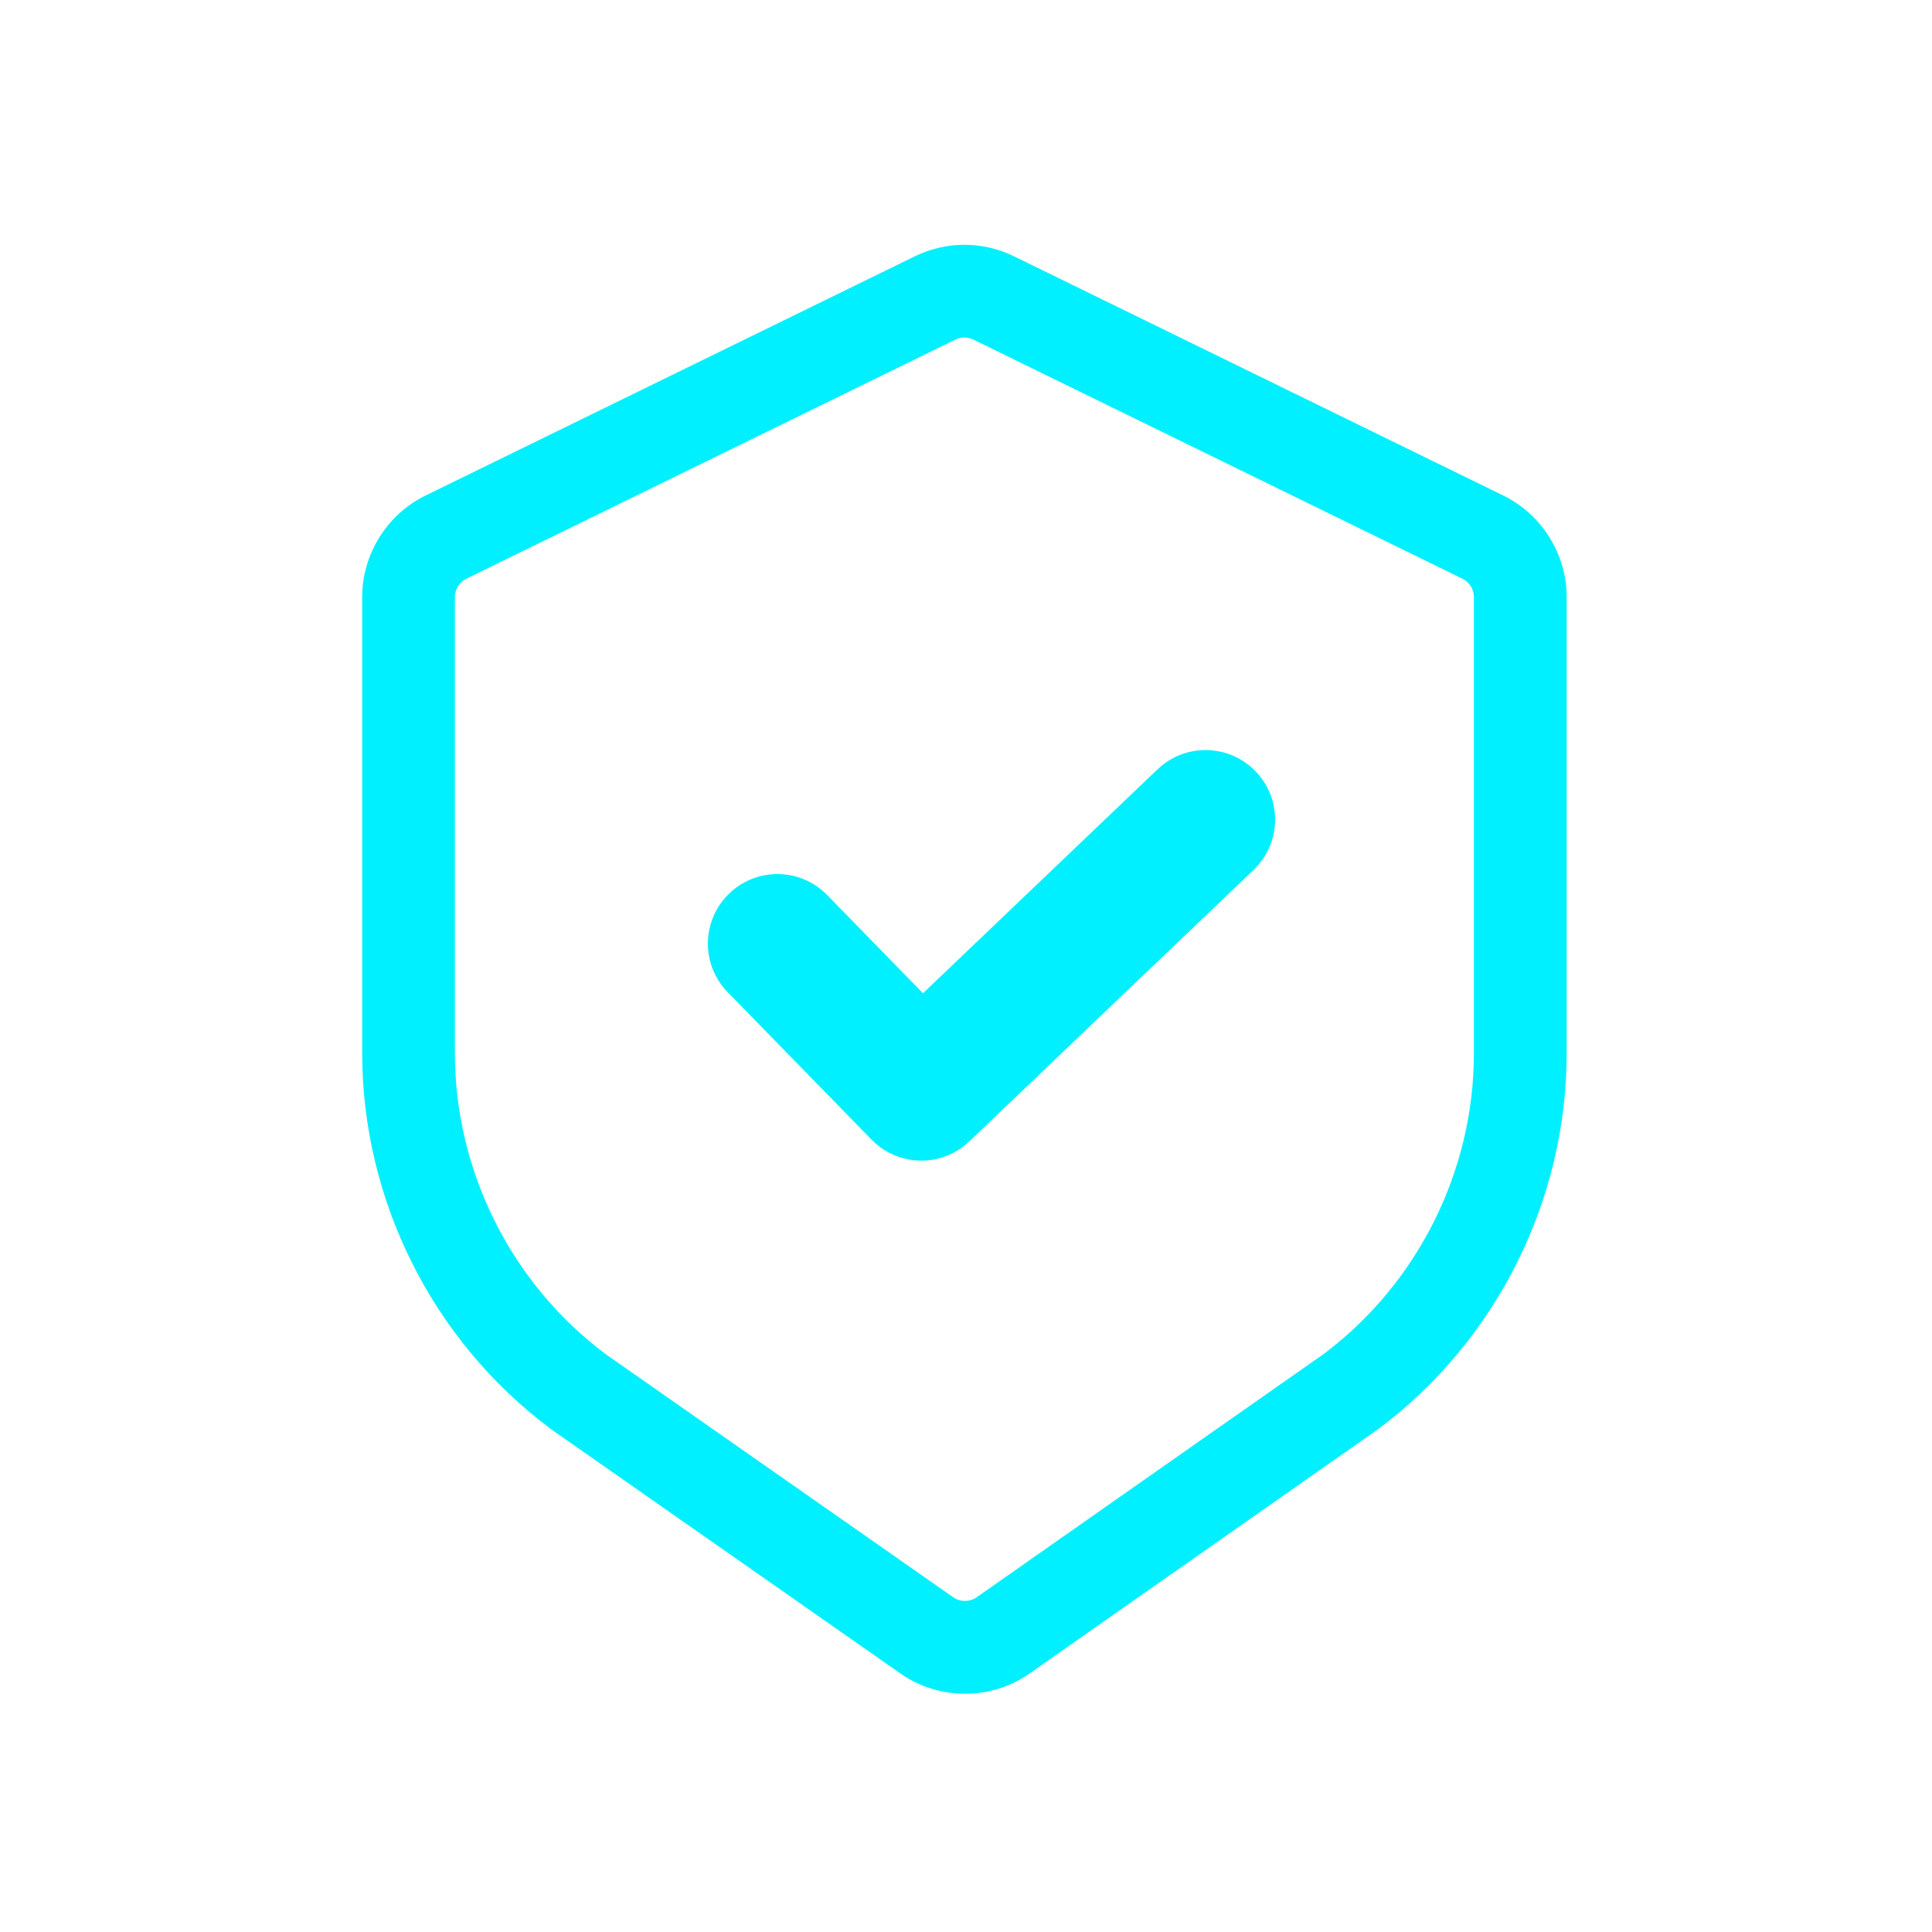
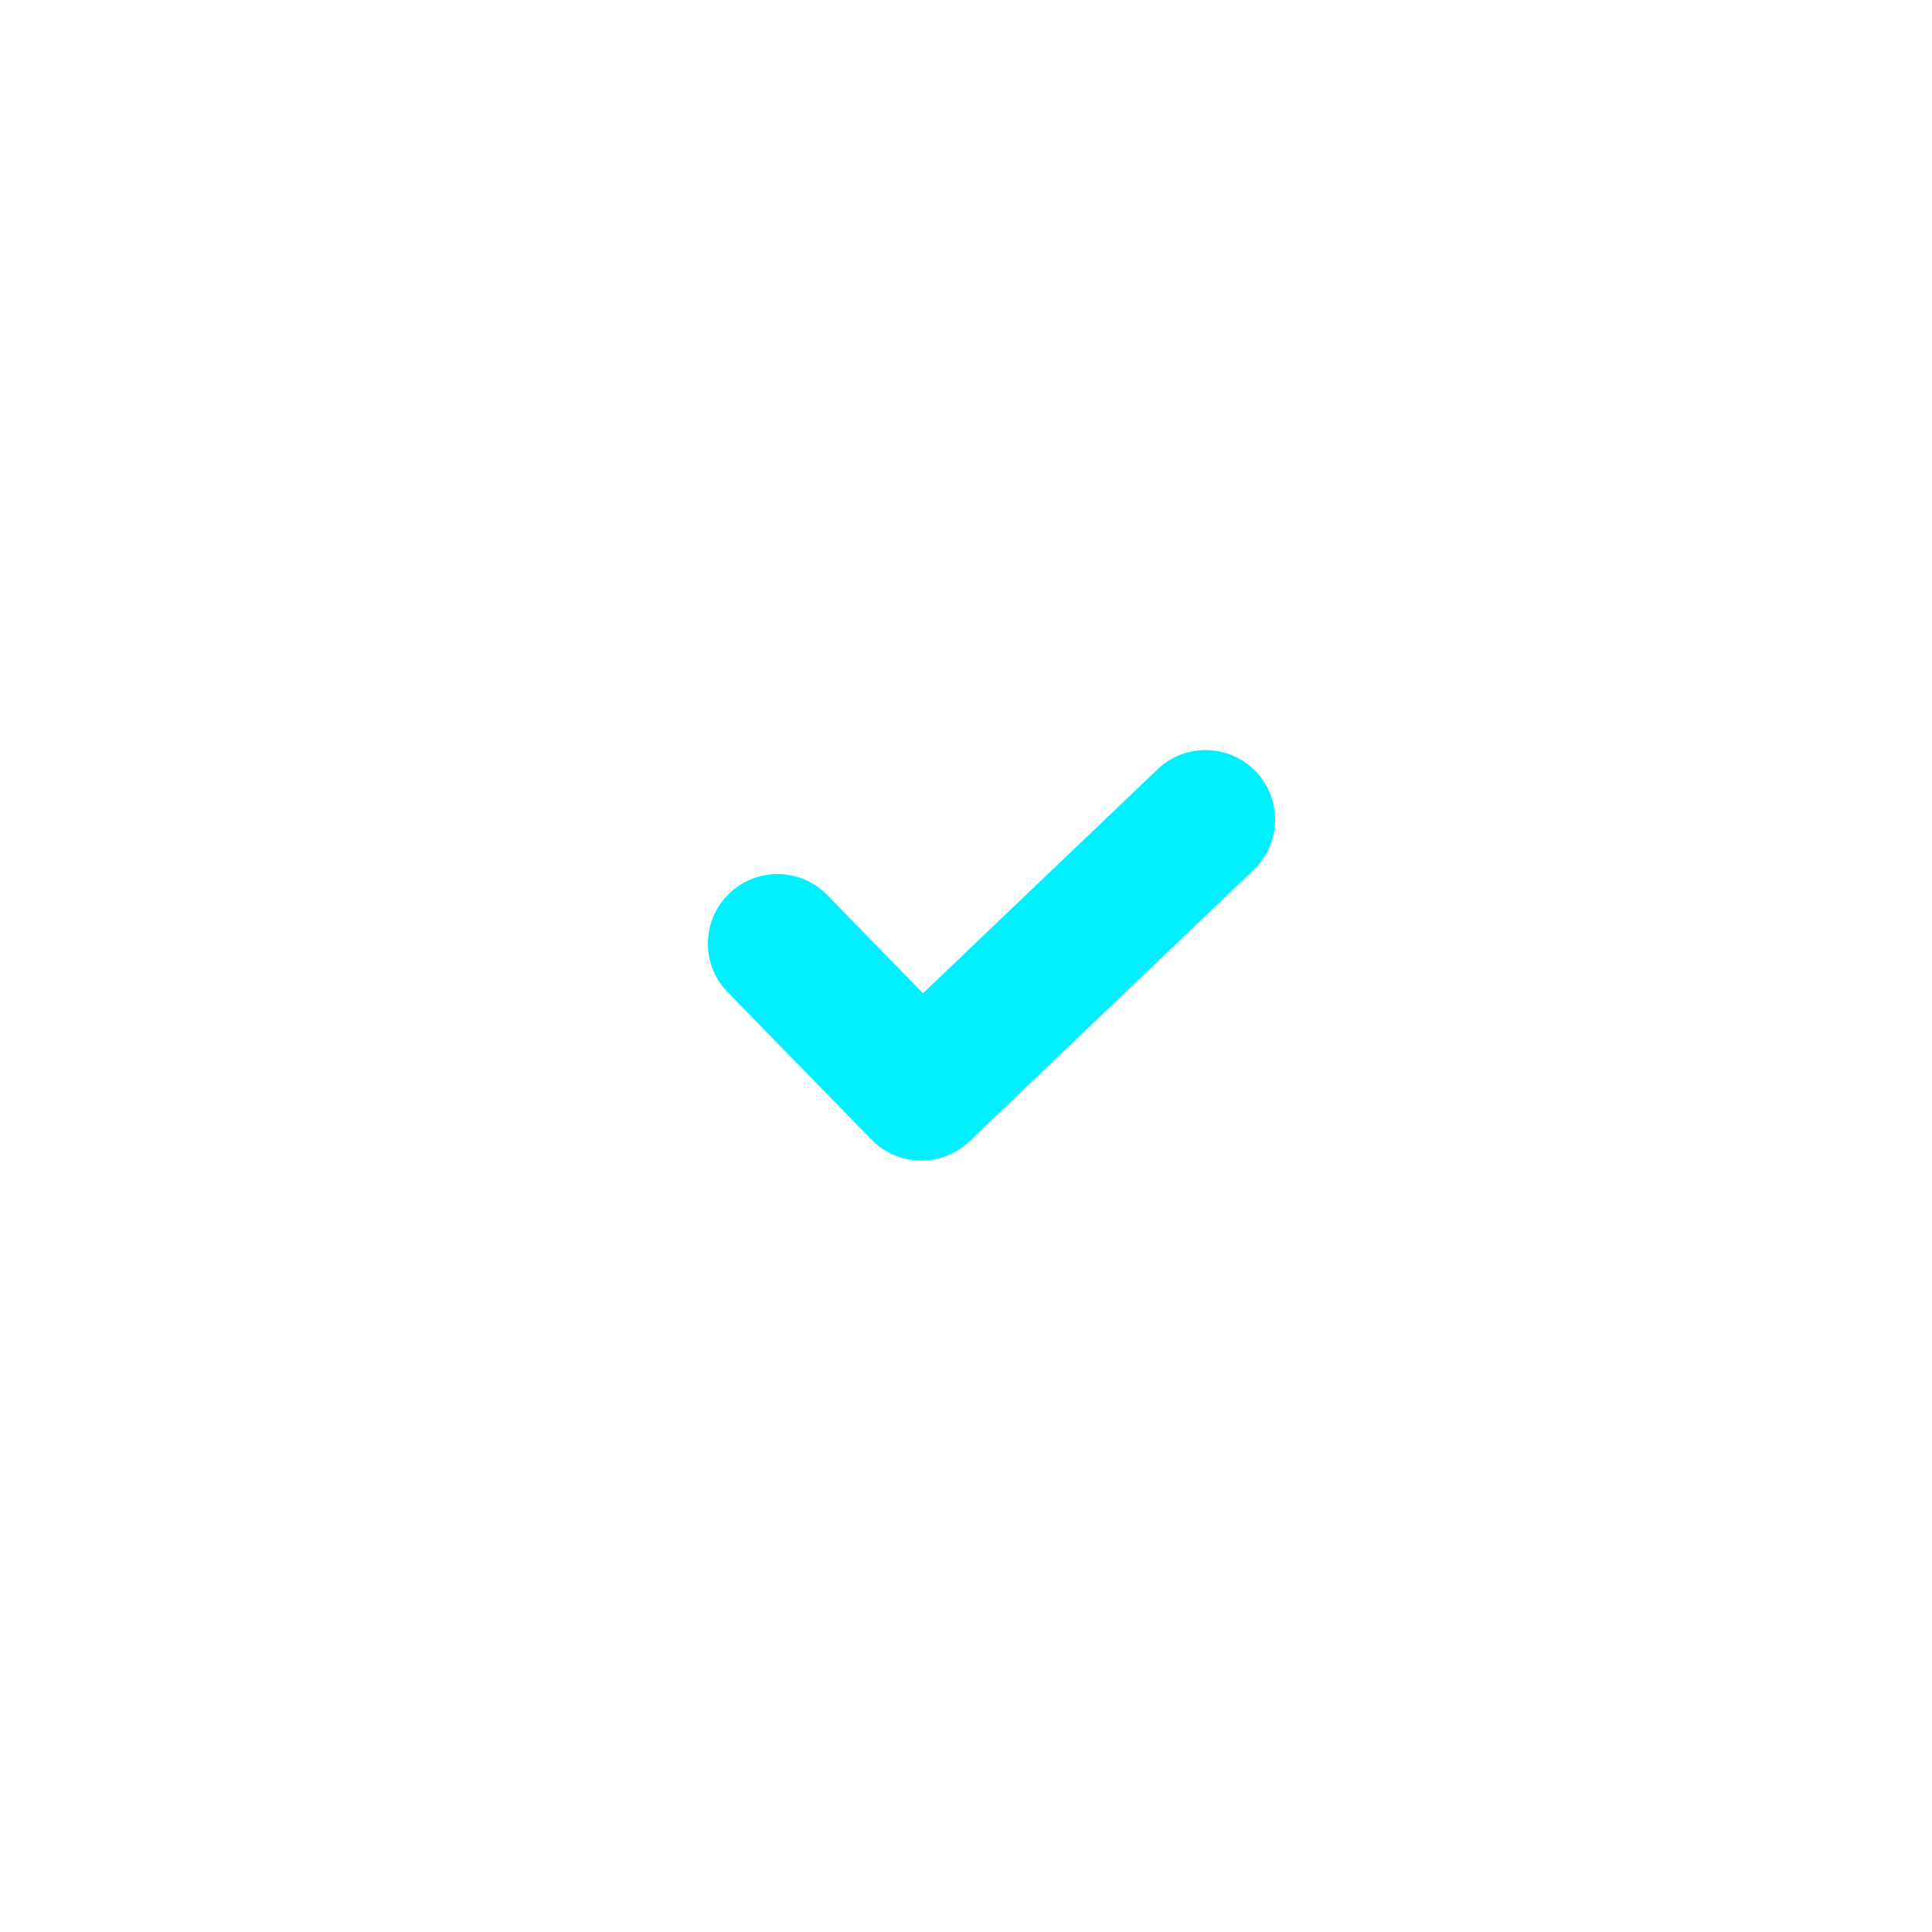
<svg xmlns="http://www.w3.org/2000/svg" width="64" height="64" viewBox="0 0 64 64" fill="none">
  <g clip-path="url(#clip0_6357_26456)">
-     <path d="M31.965 56.107C31.194 56.107 30.452 55.874 29.821 55.432L18.323 47.392C18.296 47.372 18.265 47.35 18.235 47.327C18.233 47.326 18.23 47.324 18.228 47.323C14.326 44.406 11.998 39.757 11.998 34.887V19.776C11.998 18.359 12.821 17.04 14.095 16.416L30.304 8.491C31.349 7.982 32.547 7.982 33.591 8.491L49.8 16.416C51.075 17.04 51.898 18.359 51.898 19.776V34.897C51.898 39.76 49.572 44.406 45.679 47.323C45.641 47.352 45.61 47.373 45.579 47.395L34.113 55.432C33.48 55.876 32.739 56.109 31.966 56.109L31.965 56.107ZM20.062 44.858L20.082 44.871L31.581 52.914C31.806 53.073 32.121 53.073 32.349 52.914L43.844 44.856C46.959 42.523 48.825 38.796 48.825 34.895V19.775C48.825 19.521 48.677 19.285 48.45 19.173L32.241 11.248C32.057 11.158 31.837 11.158 31.653 11.248L15.444 19.173C15.217 19.285 15.069 19.52 15.069 19.773V34.884C15.069 38.79 16.935 42.517 20.062 44.856V44.858Z" fill="#00F0FF" />
    <path d="M30.52 38.446C29.921 38.446 29.322 38.214 28.87 37.751L24.105 32.867C23.216 31.957 23.234 30.498 24.145 29.61C25.055 28.721 26.515 28.739 27.402 29.65L30.575 32.903L38.345 25.485C39.265 24.606 40.724 24.64 41.602 25.56C42.481 26.48 42.447 27.939 41.527 28.817L32.109 37.81C31.664 38.235 31.091 38.447 30.518 38.447L30.52 38.446Z" fill="#00F0FF" />
  </g>
  <defs>
    <clipPath id="clip0_6357_26456">
      <rect width="64" height="64" fill="white" />
    </clipPath>
  </defs>
</svg>